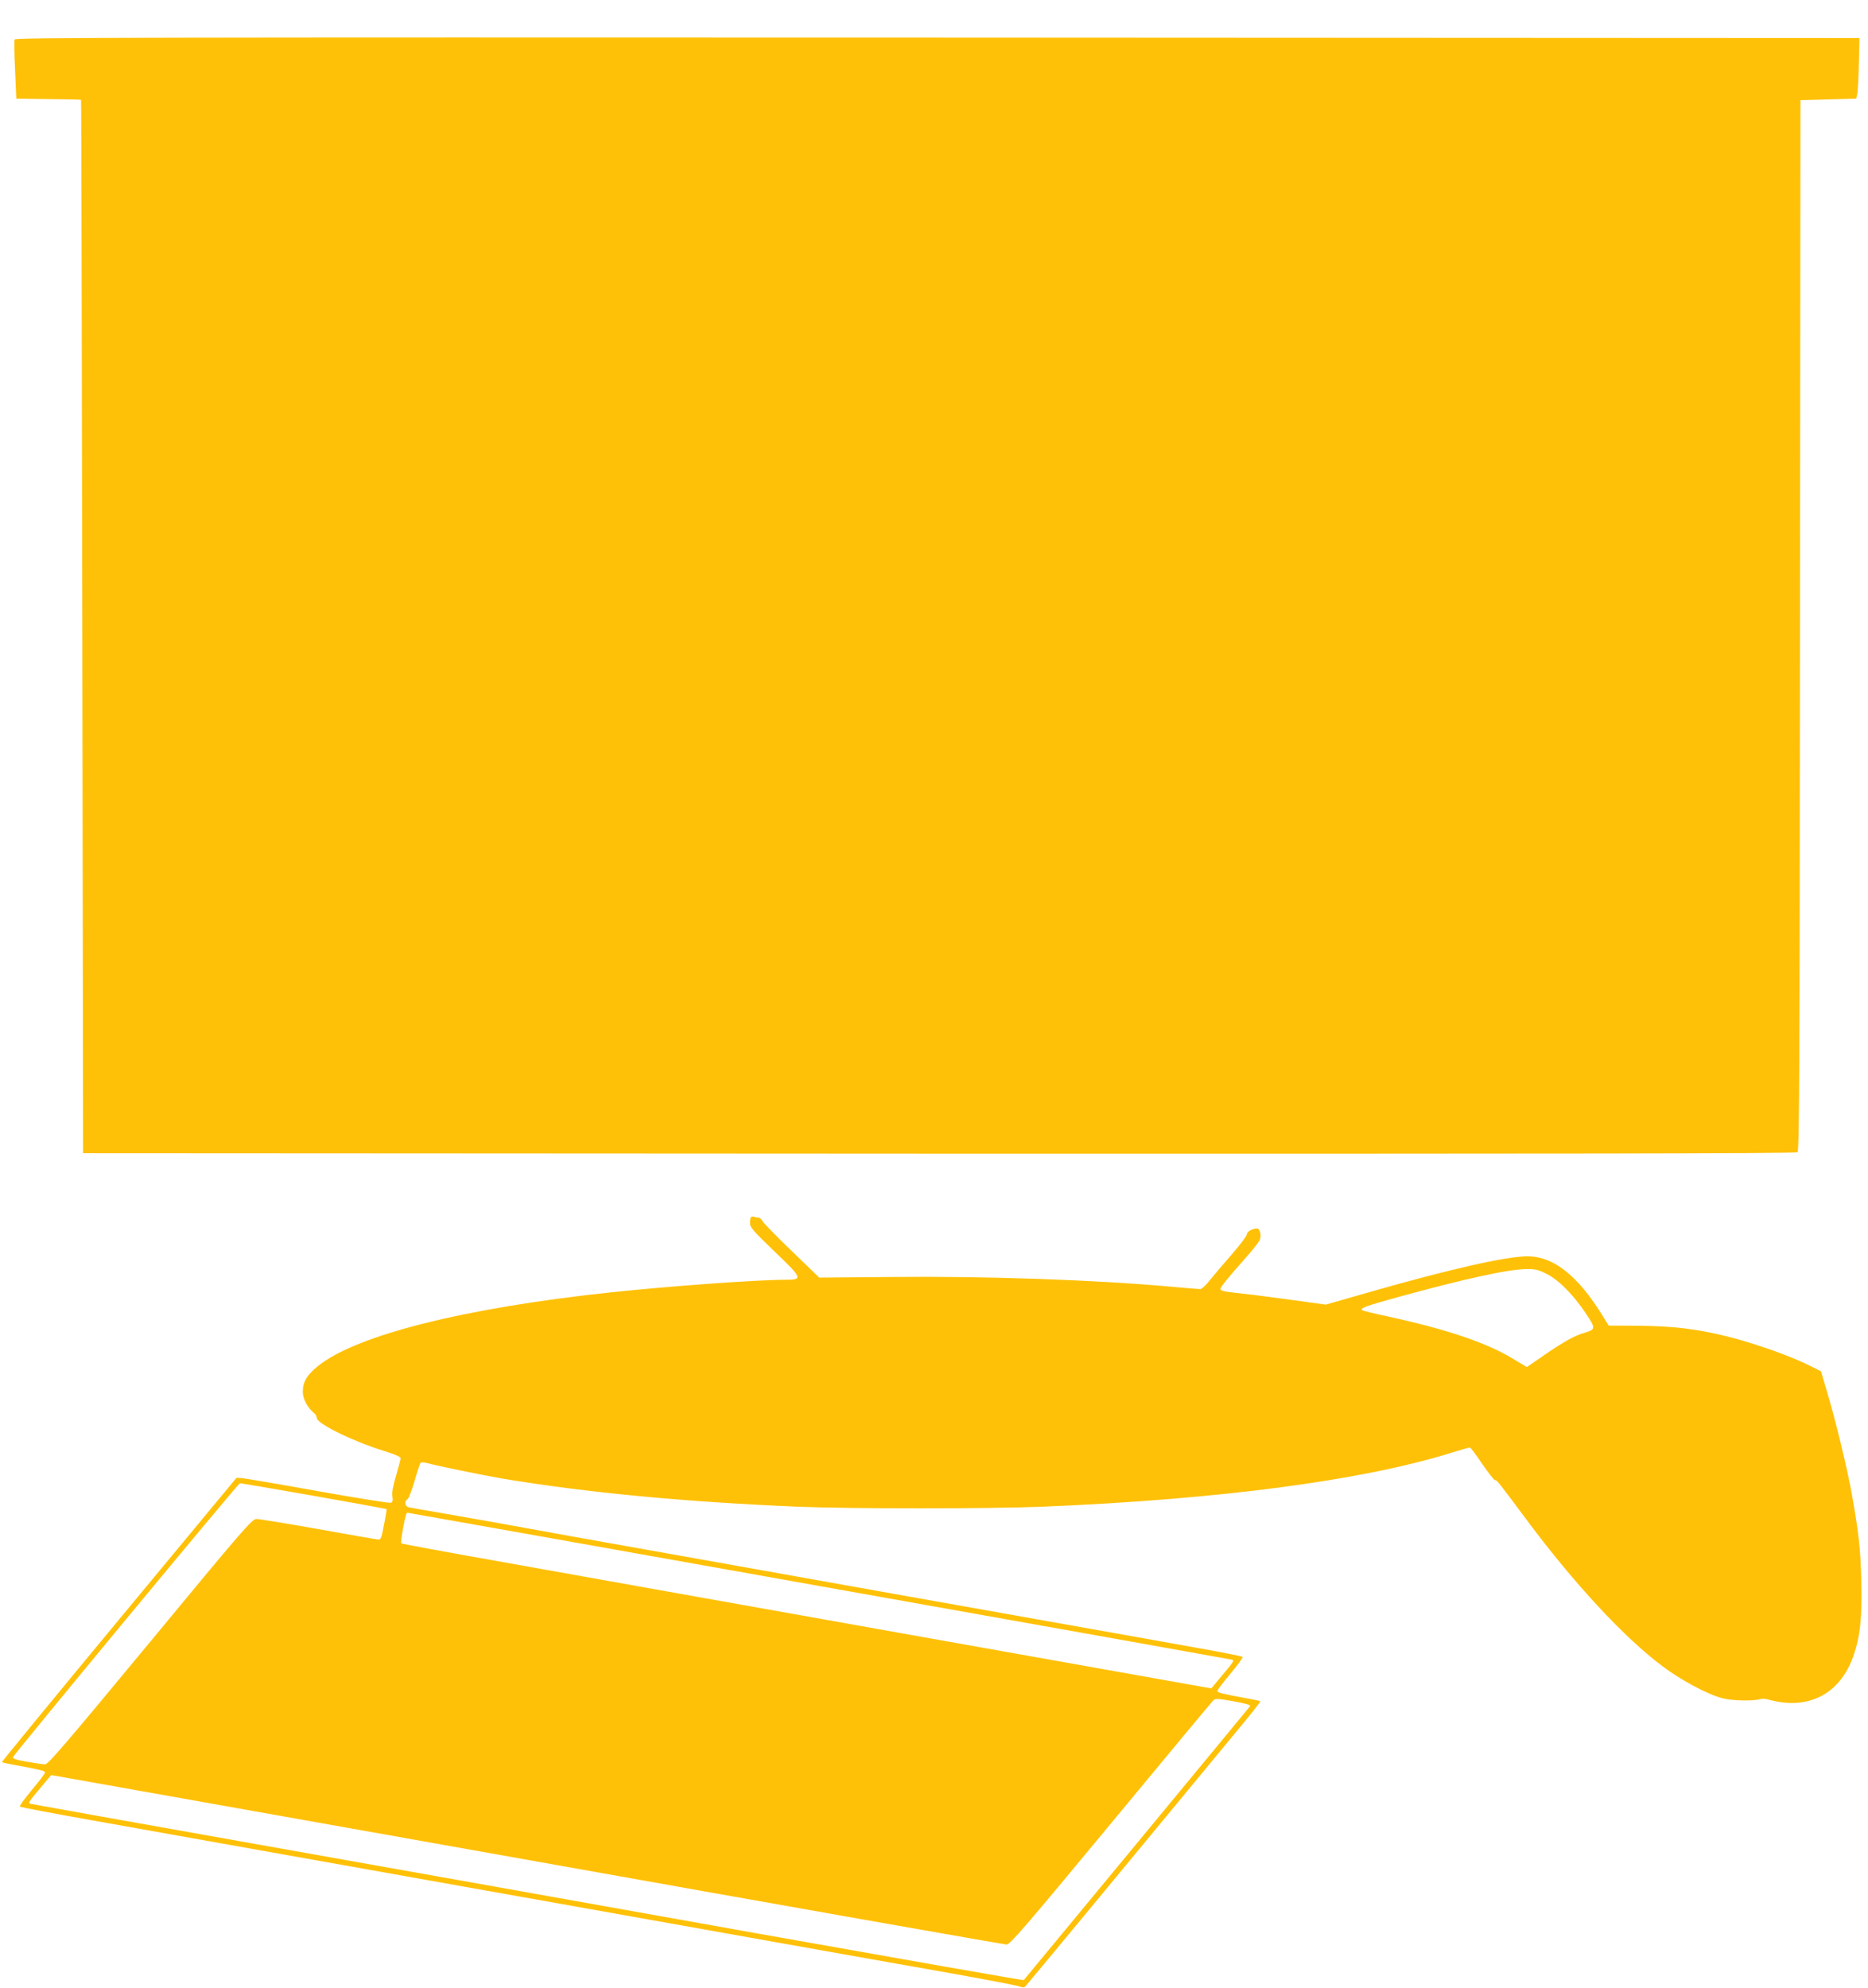
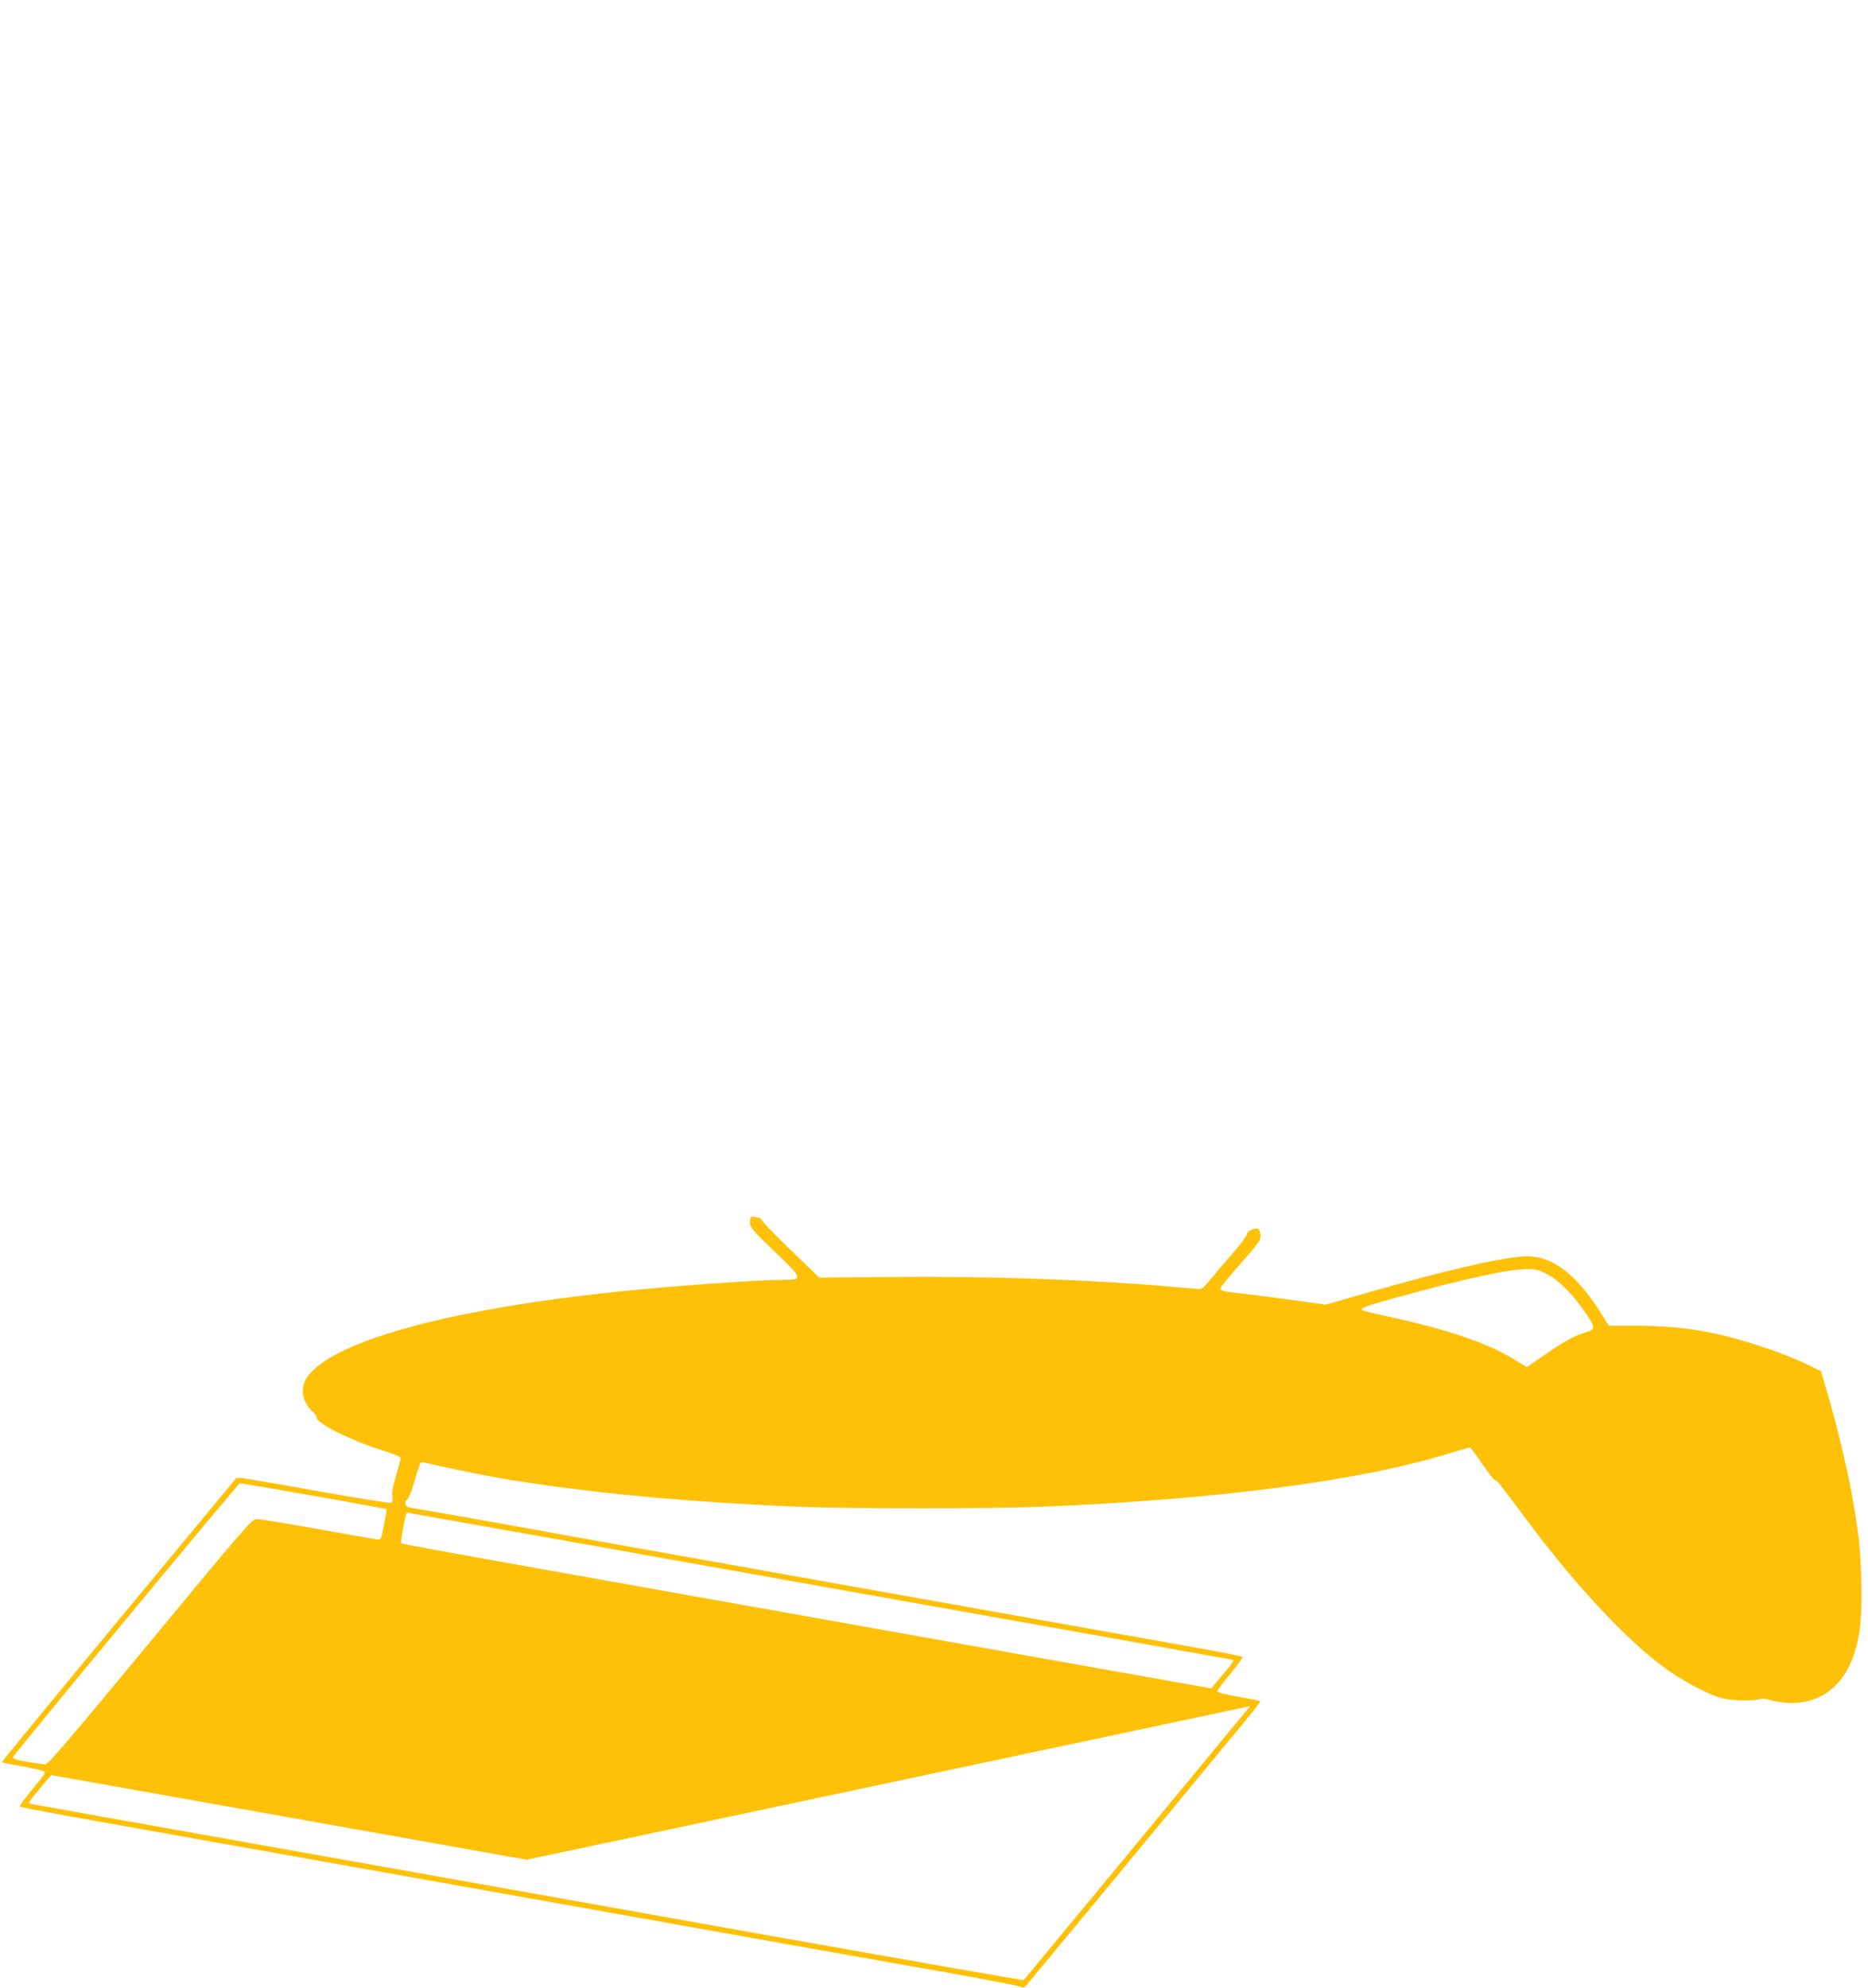
<svg xmlns="http://www.w3.org/2000/svg" version="1.0" width="1203pt" height="1280pt" viewBox="0 0 1203 1280" preserveAspectRatio="xMidYMid meet">
  <g transform="translate(0,1280) scale(0.1,-0.1)" fill="#ffc107" stroke="none">
-     <path d="M94 12546 c-3 -8 -2 -97 3 -198 l8 -183 208 -3 c114 -1 208 -3 209 -5 2 -1 5 -1527 8 -3392 l5 -3390 5514 -3 c4065 -1 5517 1 5527 9 12 10 14 566 16 3393 l3 3381 179 5 180 5 6 26 c4 14 9 102 11 195 l4 169 -5938 3 c-5157 2 -5938 0 -5943 -12z" />
-     <path d="M4837 4964 c-4 -4 -7 -21 -7 -38 -1 -27 19 -50 156 -182 185 -177 187 -184 67 -184 -176 0 -744 -41 -1118 -81 -945 -100 -1646 -277 -1889 -476 -70 -57 -96 -101 -96 -164 0 -46 30 -102 73 -138 9 -7 17 -21 17 -30 0 -37 228 -149 432 -213 64 -19 108 -38 108 -46 0 -7 -13 -57 -29 -112 -20 -67 -28 -110 -24 -134 4 -27 2 -37 -10 -42 -9 -3 -220 31 -469 75 -249 45 -469 82 -489 84 l-36 2 -757 -913 c-417 -503 -756 -916 -754 -918 3 -2 42 -11 89 -19 166 -31 189 -37 189 -48 -1 -7 -39 -57 -85 -112 -46 -55 -81 -103 -77 -107 4 -4 210 -43 457 -87 248 -44 704 -126 1015 -181 311 -55 765 -136 1010 -180 245 -44 573 -102 730 -130 157 -28 485 -86 730 -130 245 -44 699 -125 1010 -180 311 -55 768 -137 1015 -180 248 -44 461 -85 474 -91 18 -7 27 -7 36 3 11 11 926 1116 1369 1653 81 97 145 179 143 181 -2 2 -41 11 -88 19 -166 31 -189 37 -189 48 1 7 39 57 85 112 46 55 81 103 77 107 -4 4 -133 30 -287 57 -154 28 -509 91 -790 141 -280 50 -736 131 -1012 180 -1105 197 -1534 274 -1883 336 -201 35 -486 87 -635 114 -148 27 -376 68 -505 90 -129 22 -245 42 -257 45 -26 6 -31 39 -9 52 8 4 28 58 46 118 17 61 35 113 39 117 4 4 22 3 41 -2 59 -17 359 -78 485 -100 547 -91 1172 -150 1900 -181 347 -14 1232 -14 1580 0 1137 47 2057 168 2631 347 61 19 115 34 120 34 5 0 41 -48 79 -105 39 -57 76 -104 83 -105 13 0 18 -7 203 -255 306 -411 629 -759 875 -943 119 -90 295 -184 389 -207 61 -15 191 -19 235 -6 14 4 39 4 55 -1 258 -73 464 32 551 280 44 126 57 253 51 481 -5 212 -18 321 -63 571 -30 164 -102 462 -159 653 l-38 128 -66 33 c-134 67 -349 143 -537 191 -191 48 -353 67 -566 69 l-198 1 -37 60 c-161 262 -319 387 -488 386 -134 0 -504 -84 -1000 -226 l-297 -85 -211 29 c-117 16 -259 35 -317 41 -132 14 -150 18 -150 32 0 11 45 67 168 206 40 45 77 93 84 106 13 30 3 76 -17 76 -29 0 -65 -20 -65 -37 0 -10 -43 -67 -96 -128 -53 -60 -117 -136 -142 -167 -25 -33 -53 -58 -63 -58 -10 0 -92 7 -181 15 -502 45 -1188 69 -1807 63 l-465 -4 -175 169 c-97 93 -182 180 -189 193 -7 13 -19 24 -27 24 -7 0 -20 2 -27 5 -8 3 -17 2 -21 -1z m5121 -365 c78 -38 174 -135 253 -253 66 -98 66 -105 -3 -126 -67 -19 -133 -56 -259 -142 l-116 -80 -92 55 c-170 103 -430 190 -809 272 -85 18 -156 36 -160 39 -13 14 23 27 233 85 430 118 708 179 826 180 54 1 76 -4 127 -30z m-7938 -1430 c256 -45 467 -84 469 -85 2 -2 -5 -47 -16 -101 -18 -94 -20 -98 -43 -95 -14 2 -188 32 -387 68 -199 35 -375 64 -392 64 -27 0 -84 -65 -683 -790 -534 -645 -657 -789 -677 -790 -14 0 -67 8 -118 17 -70 12 -93 20 -89 30 9 22 1450 1762 1461 1763 6 0 219 -36 475 -81z m3247 -579 c1451 -258 2648 -472 2661 -475 25 -6 31 3 -104 -158 l-23 -28 -1938 345 c-1066 190 -2239 399 -2606 465 -368 65 -670 121 -673 124 -3 3 2 45 11 93 16 84 21 104 30 104 2 0 1191 -211 2642 -470z m2784 -775 c-4 -5 -333 -404 -731 -885 -398 -481 -725 -877 -727 -879 -2 -3 -780 134 -1731 303 -950 170 -2382 425 -3182 567 -800 142 -1465 261 -1478 264 -25 6 -31 -3 104 158 l24 28 3062 -545 c1685 -301 3075 -546 3090 -546 23 0 111 102 672 779 355 429 652 786 660 793 12 13 30 12 129 -6 75 -13 113 -24 108 -31z" />
+     <path d="M4837 4964 c-4 -4 -7 -21 -7 -38 -1 -27 19 -50 156 -182 185 -177 187 -184 67 -184 -176 0 -744 -41 -1118 -81 -945 -100 -1646 -277 -1889 -476 -70 -57 -96 -101 -96 -164 0 -46 30 -102 73 -138 9 -7 17 -21 17 -30 0 -37 228 -149 432 -213 64 -19 108 -38 108 -46 0 -7 -13 -57 -29 -112 -20 -67 -28 -110 -24 -134 4 -27 2 -37 -10 -42 -9 -3 -220 31 -469 75 -249 45 -469 82 -489 84 l-36 2 -757 -913 c-417 -503 -756 -916 -754 -918 3 -2 42 -11 89 -19 166 -31 189 -37 189 -48 -1 -7 -39 -57 -85 -112 -46 -55 -81 -103 -77 -107 4 -4 210 -43 457 -87 248 -44 704 -126 1015 -181 311 -55 765 -136 1010 -180 245 -44 573 -102 730 -130 157 -28 485 -86 730 -130 245 -44 699 -125 1010 -180 311 -55 768 -137 1015 -180 248 -44 461 -85 474 -91 18 -7 27 -7 36 3 11 11 926 1116 1369 1653 81 97 145 179 143 181 -2 2 -41 11 -88 19 -166 31 -189 37 -189 48 1 7 39 57 85 112 46 55 81 103 77 107 -4 4 -133 30 -287 57 -154 28 -509 91 -790 141 -280 50 -736 131 -1012 180 -1105 197 -1534 274 -1883 336 -201 35 -486 87 -635 114 -148 27 -376 68 -505 90 -129 22 -245 42 -257 45 -26 6 -31 39 -9 52 8 4 28 58 46 118 17 61 35 113 39 117 4 4 22 3 41 -2 59 -17 359 -78 485 -100 547 -91 1172 -150 1900 -181 347 -14 1232 -14 1580 0 1137 47 2057 168 2631 347 61 19 115 34 120 34 5 0 41 -48 79 -105 39 -57 76 -104 83 -105 13 0 18 -7 203 -255 306 -411 629 -759 875 -943 119 -90 295 -184 389 -207 61 -15 191 -19 235 -6 14 4 39 4 55 -1 258 -73 464 32 551 280 44 126 57 253 51 481 -5 212 -18 321 -63 571 -30 164 -102 462 -159 653 l-38 128 -66 33 c-134 67 -349 143 -537 191 -191 48 -353 67 -566 69 l-198 1 -37 60 c-161 262 -319 387 -488 386 -134 0 -504 -84 -1000 -226 l-297 -85 -211 29 c-117 16 -259 35 -317 41 -132 14 -150 18 -150 32 0 11 45 67 168 206 40 45 77 93 84 106 13 30 3 76 -17 76 -29 0 -65 -20 -65 -37 0 -10 -43 -67 -96 -128 -53 -60 -117 -136 -142 -167 -25 -33 -53 -58 -63 -58 -10 0 -92 7 -181 15 -502 45 -1188 69 -1807 63 l-465 -4 -175 169 c-97 93 -182 180 -189 193 -7 13 -19 24 -27 24 -7 0 -20 2 -27 5 -8 3 -17 2 -21 -1z m5121 -365 c78 -38 174 -135 253 -253 66 -98 66 -105 -3 -126 -67 -19 -133 -56 -259 -142 l-116 -80 -92 55 c-170 103 -430 190 -809 272 -85 18 -156 36 -160 39 -13 14 23 27 233 85 430 118 708 179 826 180 54 1 76 -4 127 -30z m-7938 -1430 c256 -45 467 -84 469 -85 2 -2 -5 -47 -16 -101 -18 -94 -20 -98 -43 -95 -14 2 -188 32 -387 68 -199 35 -375 64 -392 64 -27 0 -84 -65 -683 -790 -534 -645 -657 -789 -677 -790 -14 0 -67 8 -118 17 -70 12 -93 20 -89 30 9 22 1450 1762 1461 1763 6 0 219 -36 475 -81z m3247 -579 c1451 -258 2648 -472 2661 -475 25 -6 31 3 -104 -158 l-23 -28 -1938 345 c-1066 190 -2239 399 -2606 465 -368 65 -670 121 -673 124 -3 3 2 45 11 93 16 84 21 104 30 104 2 0 1191 -211 2642 -470z m2784 -775 c-4 -5 -333 -404 -731 -885 -398 -481 -725 -877 -727 -879 -2 -3 -780 134 -1731 303 -950 170 -2382 425 -3182 567 -800 142 -1465 261 -1478 264 -25 6 -31 -3 104 158 l24 28 3062 -545 z" />
  </g>
</svg>